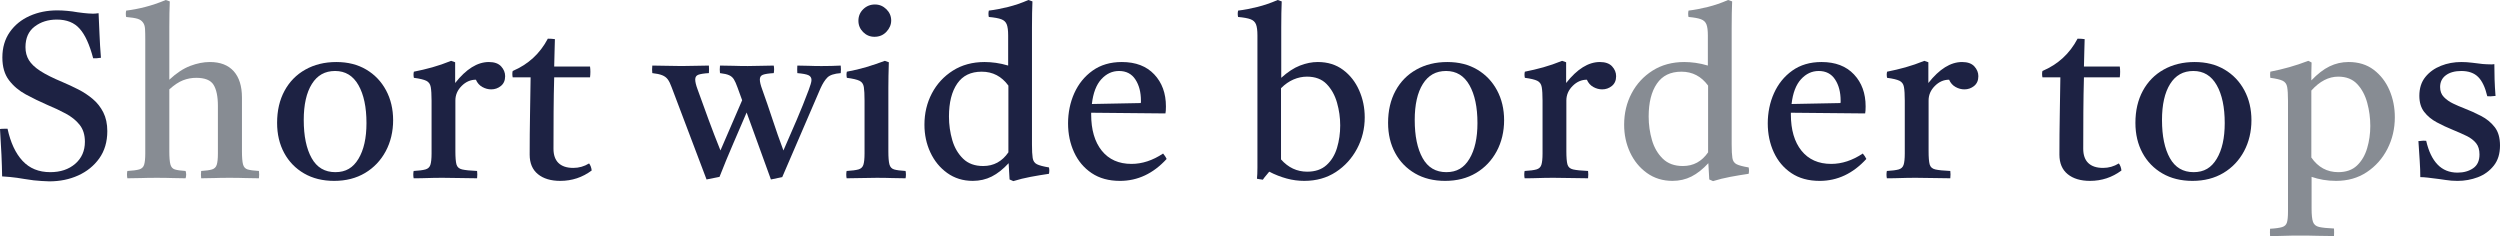
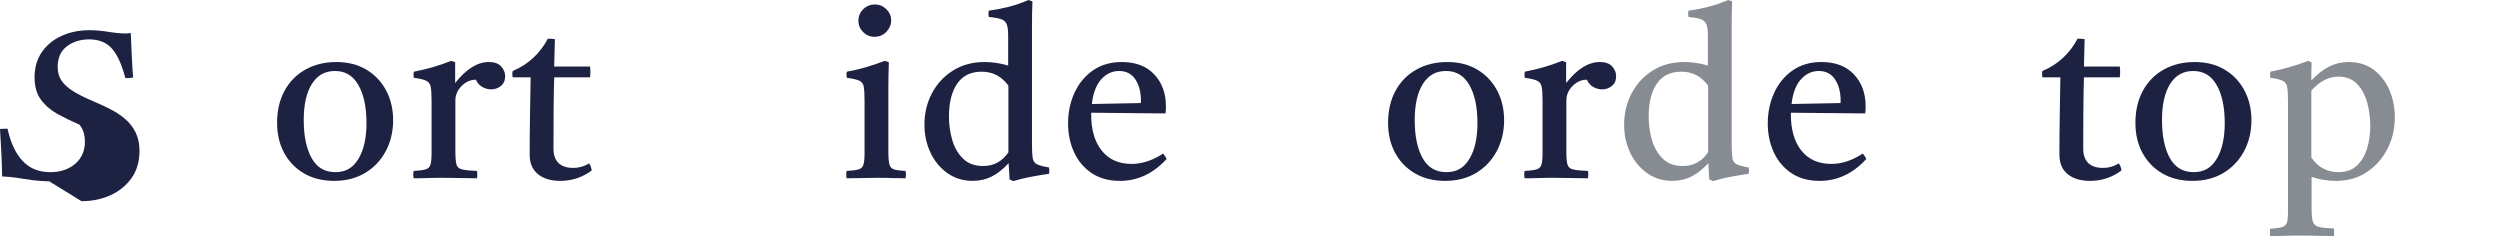
<svg xmlns="http://www.w3.org/2000/svg" viewBox="0 0 424.04 40.04">
-   <path d="m8.36 30.76s-.46-.02-1.3-.06-1.81-.15-2.9-.34c-.91-.16-1.73-.27-2.46-.34s-1.18-.1-1.34-.1c-.03-2.21-.15-4.89-.36-8.04.21-.03.43-.04.66-.04h.62c.51 2.35 1.35 4.16 2.54 5.44s2.75 1.92 4.7 1.92c1.73 0 3.14-.47 4.24-1.42 1.09-.95 1.64-2.19 1.64-3.74 0-1.17-.3-2.13-.9-2.88s-1.39-1.38-2.36-1.9-2.01-1.01-3.1-1.46c-1.28-.56-2.5-1.15-3.66-1.78s-2.11-1.43-2.86-2.42-1.12-2.27-1.12-3.84c0-1.68.42-3.12 1.26-4.32s1.97-2.11 3.38-2.74 2.97-.94 4.68-.94c.53 0 1.09.03 1.66.08s1.17.13 1.78.24c.77.11 1.37.17 1.78.2s.69.04.82.04c.08 0 .23 0 .44-.02.21-.01.38-.03.52-.06.05 1.17.11 2.39.16 3.64s.13 2.56.24 3.92c-.54.08-.97.11-1.32.08-.61-2.32-1.37-3.99-2.28-5-.91-1.04-2.2-1.56-3.88-1.56-1.47 0-2.72.39-3.76 1.18s-1.56 1.95-1.56 3.5c0 .83.19 1.56.58 2.2s1.03 1.25 1.94 1.84 2.16 1.21 3.76 1.88c.88.37 1.77.79 2.66 1.24s1.71.99 2.46 1.62 1.35 1.39 1.8 2.28.68 1.95.68 3.18c0 1.81-.46 3.35-1.36 4.62-.91 1.27-2.1 2.23-3.58 2.9s-3.11 1-4.9 1z" fill="#1d2243" />
-   <path d="m34.12 30.24c-.05-.43-.05-.84 0-1.24.83-.05 1.44-.14 1.84-.26s.67-.38.8-.78.2-1.04.2-1.92v-8.08c0-1.6-.25-2.79-.74-3.58s-1.47-1.18-2.94-1.18c-.78 0-1.52.14-2.24.42s-1.49.79-2.32 1.54v10.48c0 1.04.06 1.79.18 2.24s.37.74.76.86.99.21 1.82.26c.13.4.13.81 0 1.24-.67 0-1.4-.01-2.2-.04s-1.7-.04-2.68-.04-1.87.01-2.64.04-1.56.04-2.36.04c-.08-.43-.08-.84 0-1.24.91-.05 1.57-.14 2-.26s.71-.38.84-.78.2-1.04.2-1.92v-19.28c0-.77-.01-1.39-.04-1.86s-.15-.83-.36-1.1c-.21-.29-.52-.5-.92-.62s-1.04-.22-1.92-.3c-.08-.35-.08-.71 0-1.08 1.07-.13 2.15-.34 3.24-.62s2.25-.67 3.48-1.18l.68.24c-.03.59-.05 1.25-.06 1.98s-.02 1.54-.02 2.42v8.88c1.2-1.12 2.38-1.9 3.54-2.34s2.27-.66 3.34-.66c1.76 0 3.11.52 4.04 1.56s1.4 2.53 1.4 4.48v9.08c0 1.04.06 1.79.18 2.24s.38.74.78.86 1.04.21 1.92.26c.05.4.05.81 0 1.24-.8 0-1.58-.01-2.34-.04s-1.65-.04-2.66-.04-1.85.01-2.58.04-1.47.04-2.22.04z" fill="#878c93" />
+   <path d="m8.36 30.76s-.46-.02-1.3-.06-1.81-.15-2.9-.34c-.91-.16-1.73-.27-2.46-.34s-1.18-.1-1.34-.1c-.03-2.21-.15-4.89-.36-8.04.21-.03.43-.04.66-.04h.62c.51 2.35 1.35 4.16 2.54 5.44s2.75 1.92 4.7 1.92c1.73 0 3.14-.47 4.24-1.42 1.09-.95 1.64-2.19 1.64-3.74 0-1.17-.3-2.13-.9-2.88c-1.28-.56-2.5-1.15-3.66-1.78s-2.11-1.43-2.86-2.42-1.12-2.27-1.12-3.84c0-1.68.42-3.12 1.26-4.32s1.97-2.11 3.38-2.74 2.97-.94 4.68-.94c.53 0 1.09.03 1.66.08s1.17.13 1.78.24c.77.11 1.37.17 1.78.2s.69.04.82.04c.08 0 .23 0 .44-.02.21-.01.38-.03.52-.06.05 1.17.11 2.39.16 3.64s.13 2.56.24 3.92c-.54.08-.97.11-1.32.08-.61-2.32-1.37-3.99-2.28-5-.91-1.04-2.2-1.56-3.88-1.56-1.47 0-2.72.39-3.76 1.18s-1.56 1.95-1.56 3.5c0 .83.19 1.56.58 2.2s1.03 1.25 1.94 1.84 2.16 1.21 3.76 1.88c.88.37 1.77.79 2.66 1.24s1.71.99 2.46 1.62 1.35 1.39 1.8 2.28.68 1.95.68 3.18c0 1.81-.46 3.35-1.36 4.62-.91 1.27-2.1 2.23-3.58 2.9s-3.11 1-4.9 1z" fill="#1d2243" />
  <g fill="#1d2243">
    <path d="m56.68 30.68c-1.95 0-3.65-.42-5.1-1.26s-2.58-2-3.38-3.48-1.2-3.18-1.2-5.1c0-2.08.42-3.89 1.26-5.44s2.02-2.75 3.54-3.6 3.27-1.28 5.24-1.28 3.64.43 5.08 1.28 2.56 2.03 3.36 3.52 1.2 3.19 1.2 5.08-.42 3.7-1.26 5.26-2.01 2.79-3.5 3.68-3.24 1.34-5.24 1.34zm-5.16-10.32c0 2.72.45 4.87 1.34 6.46s2.23 2.38 4.02 2.38 3.01-.75 3.92-2.26 1.36-3.53 1.36-6.06c0-2.69-.45-4.84-1.36-6.44s-2.23-2.4-3.96-2.4-3.02.73-3.94 2.2-1.38 3.51-1.38 6.12z" />
    <path d="m70.16 30.24c-.08-.43-.08-.84 0-1.24.91-.05 1.57-.14 2-.26s.71-.38.84-.78.2-1.04.2-1.92v-8.96c0-1.04-.05-1.81-.14-2.32s-.35-.86-.76-1.06-1.11-.37-2.1-.5c-.08-.37-.08-.72 0-1.04 1.07-.21 2.11-.46 3.12-.74s2.08-.65 3.2-1.1l.68.24v3.52c1.87-2.37 3.77-3.56 5.72-3.56.93 0 1.63.25 2.08.74s.68 1.05.68 1.66c0 .72-.24 1.27-.72 1.66s-1.03.58-1.64.58c-.51 0-1.01-.13-1.5-.4s-.86-.68-1.1-1.24c-.91 0-1.71.35-2.42 1.06s-1.06 1.53-1.06 2.46v8.6c0 1.04.06 1.79.18 2.24s.44.74.96.86 1.37.21 2.54.26c.05.37.05.79 0 1.24-.91 0-1.84-.01-2.8-.04s-1.95-.04-2.96-.04-1.86.01-2.62.04-1.55.04-2.38.04z" />
    <path d="m95.04 30.68c-1.6 0-2.87-.38-3.8-1.14s-1.4-1.86-1.4-3.3c0-2.35.02-4.61.06-6.8s.07-4.29.1-6.32h-3.04c-.08-.4-.08-.76 0-1.08 2.64-1.12 4.63-2.95 5.96-5.48.21 0 .43 0 .64.02.21.01.4.03.56.06-.03.69-.05 1.43-.06 2.2s-.04 1.59-.06 2.44h6.08c.08.59.08 1.2 0 1.84h-6.08c-.05 1.87-.09 3.83-.1 5.9s-.02 4.14-.02 6.22 1.12 3.24 3.36 3.24c.96 0 1.85-.25 2.68-.76.24.32.39.72.44 1.2-1.57 1.17-3.35 1.76-5.32 1.76z" />
-     <path d="m132.68 30.04-1.92.4-4.12-11.36c-.77 1.81-1.54 3.59-2.3 5.34s-1.53 3.61-2.3 5.58l-2.2.44-5.92-15.64c-.21-.59-.43-1.03-.66-1.34s-.54-.54-.94-.7-.96-.28-1.68-.36c-.05-.37-.05-.8 0-1.28.77 0 1.57.01 2.4.04s1.68.04 2.56.04c.75 0 1.56-.01 2.44-.04s1.61-.04 2.2-.04c.03.43.03.85 0 1.28-.85.05-1.45.15-1.8.28s-.52.4-.52.8.13.96.4 1.68c.61 1.71 1.23 3.41 1.86 5.12s1.3 3.45 2.02 5.24l3.68-8.52-.8-2.2c-.21-.59-.41-1.03-.6-1.34s-.45-.54-.8-.7-.87-.28-1.56-.36c-.05-.37-.05-.8 0-1.28.77 0 1.54.01 2.32.04.77.03 1.57.04 2.4.04.69 0 1.45-.01 2.28-.04s1.53-.04 2.12-.04c.08.43.08.85 0 1.28-.88.05-1.49.15-1.84.28s-.52.4-.52.8.13.96.4 1.68c.61 1.71 1.2 3.41 1.76 5.12s1.17 3.45 1.84 5.24c.77-1.76 1.52-3.48 2.24-5.16s1.4-3.37 2.04-5.08c.13-.37.25-.71.34-1s.14-.53.14-.72c0-.37-.17-.64-.5-.8s-.97-.28-1.9-.36c-.03-.43-.03-.85 0-1.28.64 0 1.29.01 1.96.04s1.38.04 2.16.04c.69 0 1.25 0 1.68-.02.43-.01.95-.03 1.56-.06.05.45.05.88 0 1.28-1.09.08-1.85.33-2.26.74s-.81 1.03-1.18 1.86z" />
    <path d="m153.6 30.24c-.75 0-1.52-.01-2.32-.04s-1.67-.04-2.6-.04c-.85 0-1.71.01-2.58.04s-1.7.04-2.5.04c-.08-.43-.08-.84 0-1.24.91-.05 1.57-.14 2-.26s.71-.38.84-.78.2-1.04.2-1.92v-8.96c0-1.04-.04-1.81-.12-2.32s-.33-.86-.74-1.06-1.13-.37-2.14-.5c-.08-.37-.08-.72 0-1.04 1.17-.21 2.29-.48 3.36-.8 1.06-.32 2.09-.67 3.08-1.04l.68.24c-.03.83-.05 1.6-.06 2.32s-.02 1.4-.02 2.04v10.72c0 1.04.06 1.79.18 2.24s.39.74.8.86 1.06.21 1.94.26c.08.4.08.81 0 1.24zm-8-26.72c0-.77.27-1.43.82-1.96.54-.53 1.21-.8 1.98-.8s1.39.27 1.94.8c.54.53.82 1.17.82 1.92 0 .69-.27 1.33-.8 1.9s-1.21.86-2.04.86c-.75 0-1.39-.27-1.92-.8s-.8-1.17-.8-1.92z" />
    <path d="m171.88 30.72-.64-.28-.16-2.76c-.93 1.01-1.89 1.77-2.86 2.26s-2.05.74-3.22.74c-1.65 0-3.1-.45-4.34-1.34s-2.19-2.06-2.86-3.5-1-3-1-4.68c0-1.95.42-3.72 1.26-5.32s2.03-2.89 3.56-3.86 3.33-1.46 5.38-1.46c.61 0 1.25.05 1.92.14s1.36.25 2.08.46v-5.12c0-.83-.08-1.45-.24-1.86s-.47-.71-.94-.88-1.17-.3-2.1-.38c-.08-.35-.08-.71 0-1.08 1.07-.13 2.16-.34 3.28-.62s2.27-.67 3.44-1.18l.68.24c-.03.59-.05 1.25-.06 2s-.02 1.56-.02 2.44v19.84c0 1.01.04 1.77.12 2.28s.32.86.72 1.06 1.08.38 2.04.54c.08.35.08.71 0 1.08-1.07.16-2.11.33-3.12.52s-1.99.43-2.92.72zm-.84-16.2c-1.15-1.57-2.65-2.36-4.52-2.36s-3.23.67-4.16 2.02-1.4 3.21-1.4 5.58c0 1.39.19 2.72.56 4s.99 2.33 1.84 3.16 1.99 1.24 3.4 1.24c1.79 0 3.21-.77 4.28-2.32z" />
    <path d="m189.96 30.68c-1.89 0-3.49-.44-4.8-1.32s-2.3-2.06-2.98-3.54-1.02-3.11-1.02-4.9.35-3.55 1.06-5.12 1.74-2.85 3.1-3.82 3.01-1.46 4.96-1.46c2.35 0 4.18.7 5.5 2.1s1.98 3.21 1.98 5.42c0 .27 0 .5-.02.7-.01.2-.03.37-.06.5l-12.6-.12v.28c0 2.61.6 4.67 1.8 6.16s2.88 2.24 5.04 2.24c1.81 0 3.6-.59 5.36-1.76.27.32.47.63.6.92-2.27 2.48-4.91 3.72-7.92 3.72zm-4.76-13.04 8.28-.16c.03-.05.04-.13.04-.22v-.18c0-1.44-.31-2.64-.94-3.6s-1.55-1.44-2.78-1.44c-1.15 0-2.15.47-3 1.4s-1.39 2.33-1.6 4.2z" />
-     <path d="m221.24 30.68c-1.01 0-2.01-.13-3-.4s-1.97-.65-2.96-1.16c-.19.24-.37.47-.56.68s-.36.44-.52.68c-.19-.03-.37-.05-.54-.08s-.33-.05-.46-.08c.05-.48.08-1.11.08-1.9v-22.42c0-.83-.08-1.45-.24-1.86s-.47-.71-.94-.88-1.17-.3-2.1-.38c-.08-.35-.08-.71 0-1.08 1.07-.13 2.16-.34 3.28-.62s2.27-.67 3.44-1.18l.68.24c-.03.59-.05 1.25-.06 2s-.02 1.56-.02 2.44v8.52c1.09-.99 2.15-1.68 3.18-2.08s2.03-.6 3.02-.6c1.68 0 3.11.45 4.3 1.34s2.09 2.05 2.72 3.48.94 2.95.94 4.58c0 1.89-.43 3.66-1.3 5.3s-2.07 2.96-3.6 3.96c-1.54 1-3.31 1.5-5.34 1.5zm-3.96-15.72v12.08c1.23 1.39 2.71 2.08 4.44 2.08 1.36 0 2.45-.37 3.28-1.12s1.42-1.72 1.78-2.92.54-2.47.54-3.8-.18-2.59-.54-3.86-.95-2.32-1.76-3.16-1.93-1.26-3.34-1.26c-.77 0-1.53.16-2.28.48s-1.45.81-2.12 1.48z" />
    <path d="m245.12 30.68c-1.95 0-3.65-.42-5.1-1.26s-2.58-2-3.38-3.48-1.2-3.18-1.2-5.1c0-2.08.42-3.89 1.26-5.44s2.02-2.75 3.54-3.6 3.27-1.28 5.24-1.28 3.64.43 5.08 1.28 2.56 2.03 3.36 3.52 1.2 3.19 1.2 5.08-.42 3.7-1.26 5.26-2.01 2.79-3.5 3.68-3.24 1.34-5.24 1.34zm-5.16-10.32c0 2.72.45 4.87 1.34 6.46s2.23 2.38 4.02 2.38 3.01-.75 3.92-2.26 1.36-3.53 1.36-6.06c0-2.69-.45-4.84-1.36-6.44s-2.23-2.4-3.96-2.4-3.02.73-3.94 2.2-1.38 3.51-1.38 6.12z" />
    <path d="m258.6 30.24c-.08-.43-.08-.84 0-1.24.91-.05 1.57-.14 2-.26s.71-.38.84-.78.2-1.04.2-1.92v-8.96c0-1.04-.05-1.81-.14-2.32s-.35-.86-.76-1.06-1.11-.37-2.1-.5c-.08-.37-.08-.72 0-1.04 1.07-.21 2.11-.46 3.12-.74s2.08-.65 3.2-1.1l.68.24v3.52c1.87-2.37 3.77-3.56 5.72-3.56.93 0 1.63.25 2.08.74s.68 1.05.68 1.66c0 .72-.24 1.27-.72 1.66s-1.03.58-1.64.58c-.51 0-1.01-.13-1.5-.4s-.86-.68-1.1-1.24c-.91 0-1.71.35-2.42 1.06s-1.06 1.53-1.06 2.46v8.6c0 1.04.06 1.79.18 2.24s.44.74.96.86 1.37.21 2.54.26c.05.37.05.79 0 1.24-.91 0-1.84-.01-2.8-.04s-1.95-.04-2.96-.04-1.86.01-2.62.04-1.55.04-2.38.04z" />
  </g>
  <path d="m290.56 30.72-.64-.28-.16-2.76c-.93 1.01-1.89 1.77-2.86 2.26s-2.05.74-3.22.74c-1.65 0-3.1-.45-4.34-1.34s-2.19-2.06-2.86-3.5-1-3-1-4.68c0-1.95.42-3.72 1.26-5.32s2.03-2.89 3.56-3.86 3.33-1.46 5.38-1.46c.61 0 1.25.05 1.92.14s1.36.25 2.08.46v-5.12c0-.83-.08-1.45-.24-1.86s-.47-.71-.94-.88-1.17-.3-2.1-.38c-.08-.35-.08-.71 0-1.08 1.07-.13 2.16-.34 3.28-.62s2.27-.67 3.44-1.18l.68.24c-.03.59-.05 1.25-.06 2s-.02 1.56-.02 2.44v19.84c0 1.01.04 1.77.12 2.28s.32.86.72 1.06 1.08.38 2.04.54c.08.35.08.71 0 1.08-1.07.16-2.11.33-3.12.52s-1.99.43-2.92.72zm-.84-16.2c-1.15-1.57-2.65-2.36-4.52-2.36s-3.23.67-4.16 2.02-1.4 3.21-1.4 5.58c0 1.39.19 2.72.56 4s.99 2.33 1.84 3.16 1.99 1.24 3.4 1.24c1.79 0 3.21-.77 4.28-2.32z" fill="#878c93" />
  <path d="m308.64 30.68c-1.89 0-3.49-.44-4.8-1.32s-2.3-2.06-2.98-3.54-1.02-3.11-1.02-4.9.35-3.55 1.06-5.12 1.74-2.85 3.1-3.82 3.01-1.46 4.96-1.46c2.35 0 4.18.7 5.5 2.1s1.98 3.21 1.98 5.42c0 .27 0 .5-.02.7-.01.2-.03.37-.06.5l-12.6-.12v.28c0 2.61.6 4.67 1.8 6.16s2.88 2.24 5.04 2.24c1.81 0 3.6-.59 5.36-1.76.27.32.47.63.6.92-2.27 2.48-4.91 3.72-7.92 3.72zm-4.76-13.04 8.28-.16c.03-.05.04-.13.04-.22v-.18c0-1.44-.31-2.64-.94-3.6s-1.55-1.44-2.78-1.44c-1.15 0-2.15.47-3 1.4s-1.39 2.33-1.6 4.2z" fill="#1d2243" />
-   <path d="m320.04 30.24c-.08-.43-.08-.84 0-1.24.91-.05 1.57-.14 2-.26s.71-.38.84-.78.2-1.04.2-1.92v-8.96c0-1.04-.05-1.81-.14-2.32s-.35-.86-.76-1.06-1.11-.37-2.1-.5c-.08-.37-.08-.72 0-1.04 1.07-.21 2.11-.46 3.12-.74s2.08-.65 3.2-1.1l.68.24v3.52c1.87-2.37 3.77-3.56 5.72-3.56.93 0 1.63.25 2.08.74s.68 1.05.68 1.66c0 .72-.24 1.27-.72 1.66s-1.03.58-1.64.58c-.51 0-1.01-.13-1.5-.4s-.86-.68-1.1-1.24c-.91 0-1.71.35-2.42 1.06s-1.06 1.53-1.06 2.46v8.6c0 1.04.06 1.79.18 2.24s.44.74.96.86 1.37.21 2.54.26c.05.37.05.79 0 1.24-.91 0-1.84-.01-2.8-.04s-1.95-.04-2.96-.04-1.86.01-2.62.04-1.55.04-2.38.04z" fill="#1d2243" />
  <path d="m354.51 30.68c-1.6 0-2.87-.38-3.8-1.14s-1.4-1.86-1.4-3.3c0-2.35.02-4.61.06-6.8s.07-4.29.1-6.32h-3.04c-.08-.4-.08-.76 0-1.08 2.64-1.12 4.63-2.95 5.96-5.48.21 0 .43 0 .64.02.21.01.4.03.56.06-.03.69-.05 1.43-.06 2.2s-.04 1.59-.06 2.44h6.08c.08.59.08 1.2 0 1.84h-6.08c-.05 1.87-.09 3.83-.1 5.9s-.02 4.14-.02 6.22 1.12 3.24 3.36 3.24c.96 0 1.85-.25 2.68-.76.24.32.39.72.44 1.2-1.57 1.17-3.35 1.76-5.32 1.76z" fill="#1d2243" />
  <path d="m371.88 30.68c-1.95 0-3.65-.42-5.1-1.26s-2.58-2-3.38-3.48-1.2-3.18-1.2-5.1c0-2.08.42-3.89 1.26-5.44s2.02-2.75 3.54-3.6 3.27-1.28 5.24-1.28 3.64.43 5.08 1.28 2.56 2.03 3.36 3.52 1.2 3.19 1.2 5.08-.42 3.7-1.26 5.26-2.01 2.79-3.5 3.68-3.24 1.34-5.24 1.34zm-5.17-10.32c0 2.72.45 4.87 1.34 6.46s2.23 2.38 4.02 2.38 3.01-.75 3.92-2.26 1.36-3.53 1.36-6.06c0-2.69-.45-4.84-1.36-6.44s-2.23-2.4-3.96-2.4-3.02.73-3.94 2.2-1.38 3.51-1.38 6.12z" fill="#1d2243" />
  <path d="m385.04 40.04c-.03-.43-.03-.84 0-1.24.93-.05 1.61-.15 2.04-.28s.7-.39.82-.78.18-1.01.18-1.86v-18.8c0-1.04-.05-1.81-.14-2.32s-.35-.86-.76-1.06-1.12-.37-2.1-.5c-.05-.37-.05-.72 0-1.04 1.09-.21 2.16-.47 3.2-.76s2.12-.65 3.24-1.08l.56.28c-.03.67-.04 1.23-.04 1.7v1.34c1.04-1.09 2.07-1.89 3.08-2.38s2.09-.74 3.24-.74c1.68 0 3.1.44 4.26 1.32s2.05 2.03 2.66 3.44.92 2.95.92 4.6c0 1.95-.42 3.74-1.26 5.38s-2.01 2.95-3.5 3.94-3.23 1.48-5.2 1.48c-.77 0-1.51-.06-2.2-.18s-1.35-.29-1.96-.5v5.4c0 1.04.08 1.79.24 2.24s.51.74 1.04.86 1.37.21 2.52.26c.03.43.03.85 0 1.28-.91 0-1.82-.01-2.74-.04s-1.93-.04-3.02-.04-1.93.01-2.68.04-1.55.04-2.4.04zm7-13.32c1.15 1.65 2.67 2.48 4.56 2.48 1.33 0 2.39-.37 3.18-1.12s1.36-1.72 1.72-2.92.54-2.47.54-3.8-.17-2.64-.52-3.92-.91-2.34-1.7-3.18-1.86-1.26-3.22-1.26c-1.63 0-3.15.79-4.56 2.36z" fill="#878c93" />
-   <path d="m411.52 23.88c.4 1.76 1.04 3.1 1.92 4.02s2.01 1.38 3.4 1.38c1.04 0 1.92-.25 2.64-.74s1.08-1.27 1.08-2.34c0-.8-.19-1.44-.58-1.92s-.92-.89-1.6-1.22-1.45-.67-2.3-1.02c-.99-.4-1.91-.83-2.78-1.3s-1.57-1.05-2.12-1.76-.82-1.62-.82-2.74c0-1.28.34-2.34 1.02-3.18s1.56-1.47 2.64-1.9 2.23-.64 3.46-.64c.61 0 1.23.04 1.84.12s.95.12 1 .12c.53.08 1.03.13 1.48.14s.69.02.72.02h.18c.09 0 .22-.01.38-.04 0 .85.01 1.72.04 2.6s.08 1.81.16 2.8h-.16c-.24.03-.46.05-.66.06s-.39 0-.58-.02c-.35-1.49-.86-2.58-1.54-3.26s-1.63-1.02-2.86-1.02c-1.09 0-1.97.24-2.62.72s-.98 1.15-.98 2c0 .69.21 1.26.64 1.7s.95.81 1.56 1.1 1.2.55 1.76.76c1.04.4 2.03.85 2.98 1.34s1.72 1.13 2.32 1.9.9 1.81.9 3.12c0 1.39-.35 2.53-1.06 3.42s-1.61 1.55-2.7 1.96-2.24.62-3.44.62c-.7 0-1.38-.05-2.06-.16s-1.05-.16-1.1-.16-.27-.03-.66-.08-.81-.11-1.28-.16-.87-.08-1.22-.08c0-.83-.03-1.75-.1-2.76s-.14-2.13-.22-3.36h.2c.24-.03.45-.05.62-.06s.34 0 .5.02z" fill="#1d2243" />
</svg>